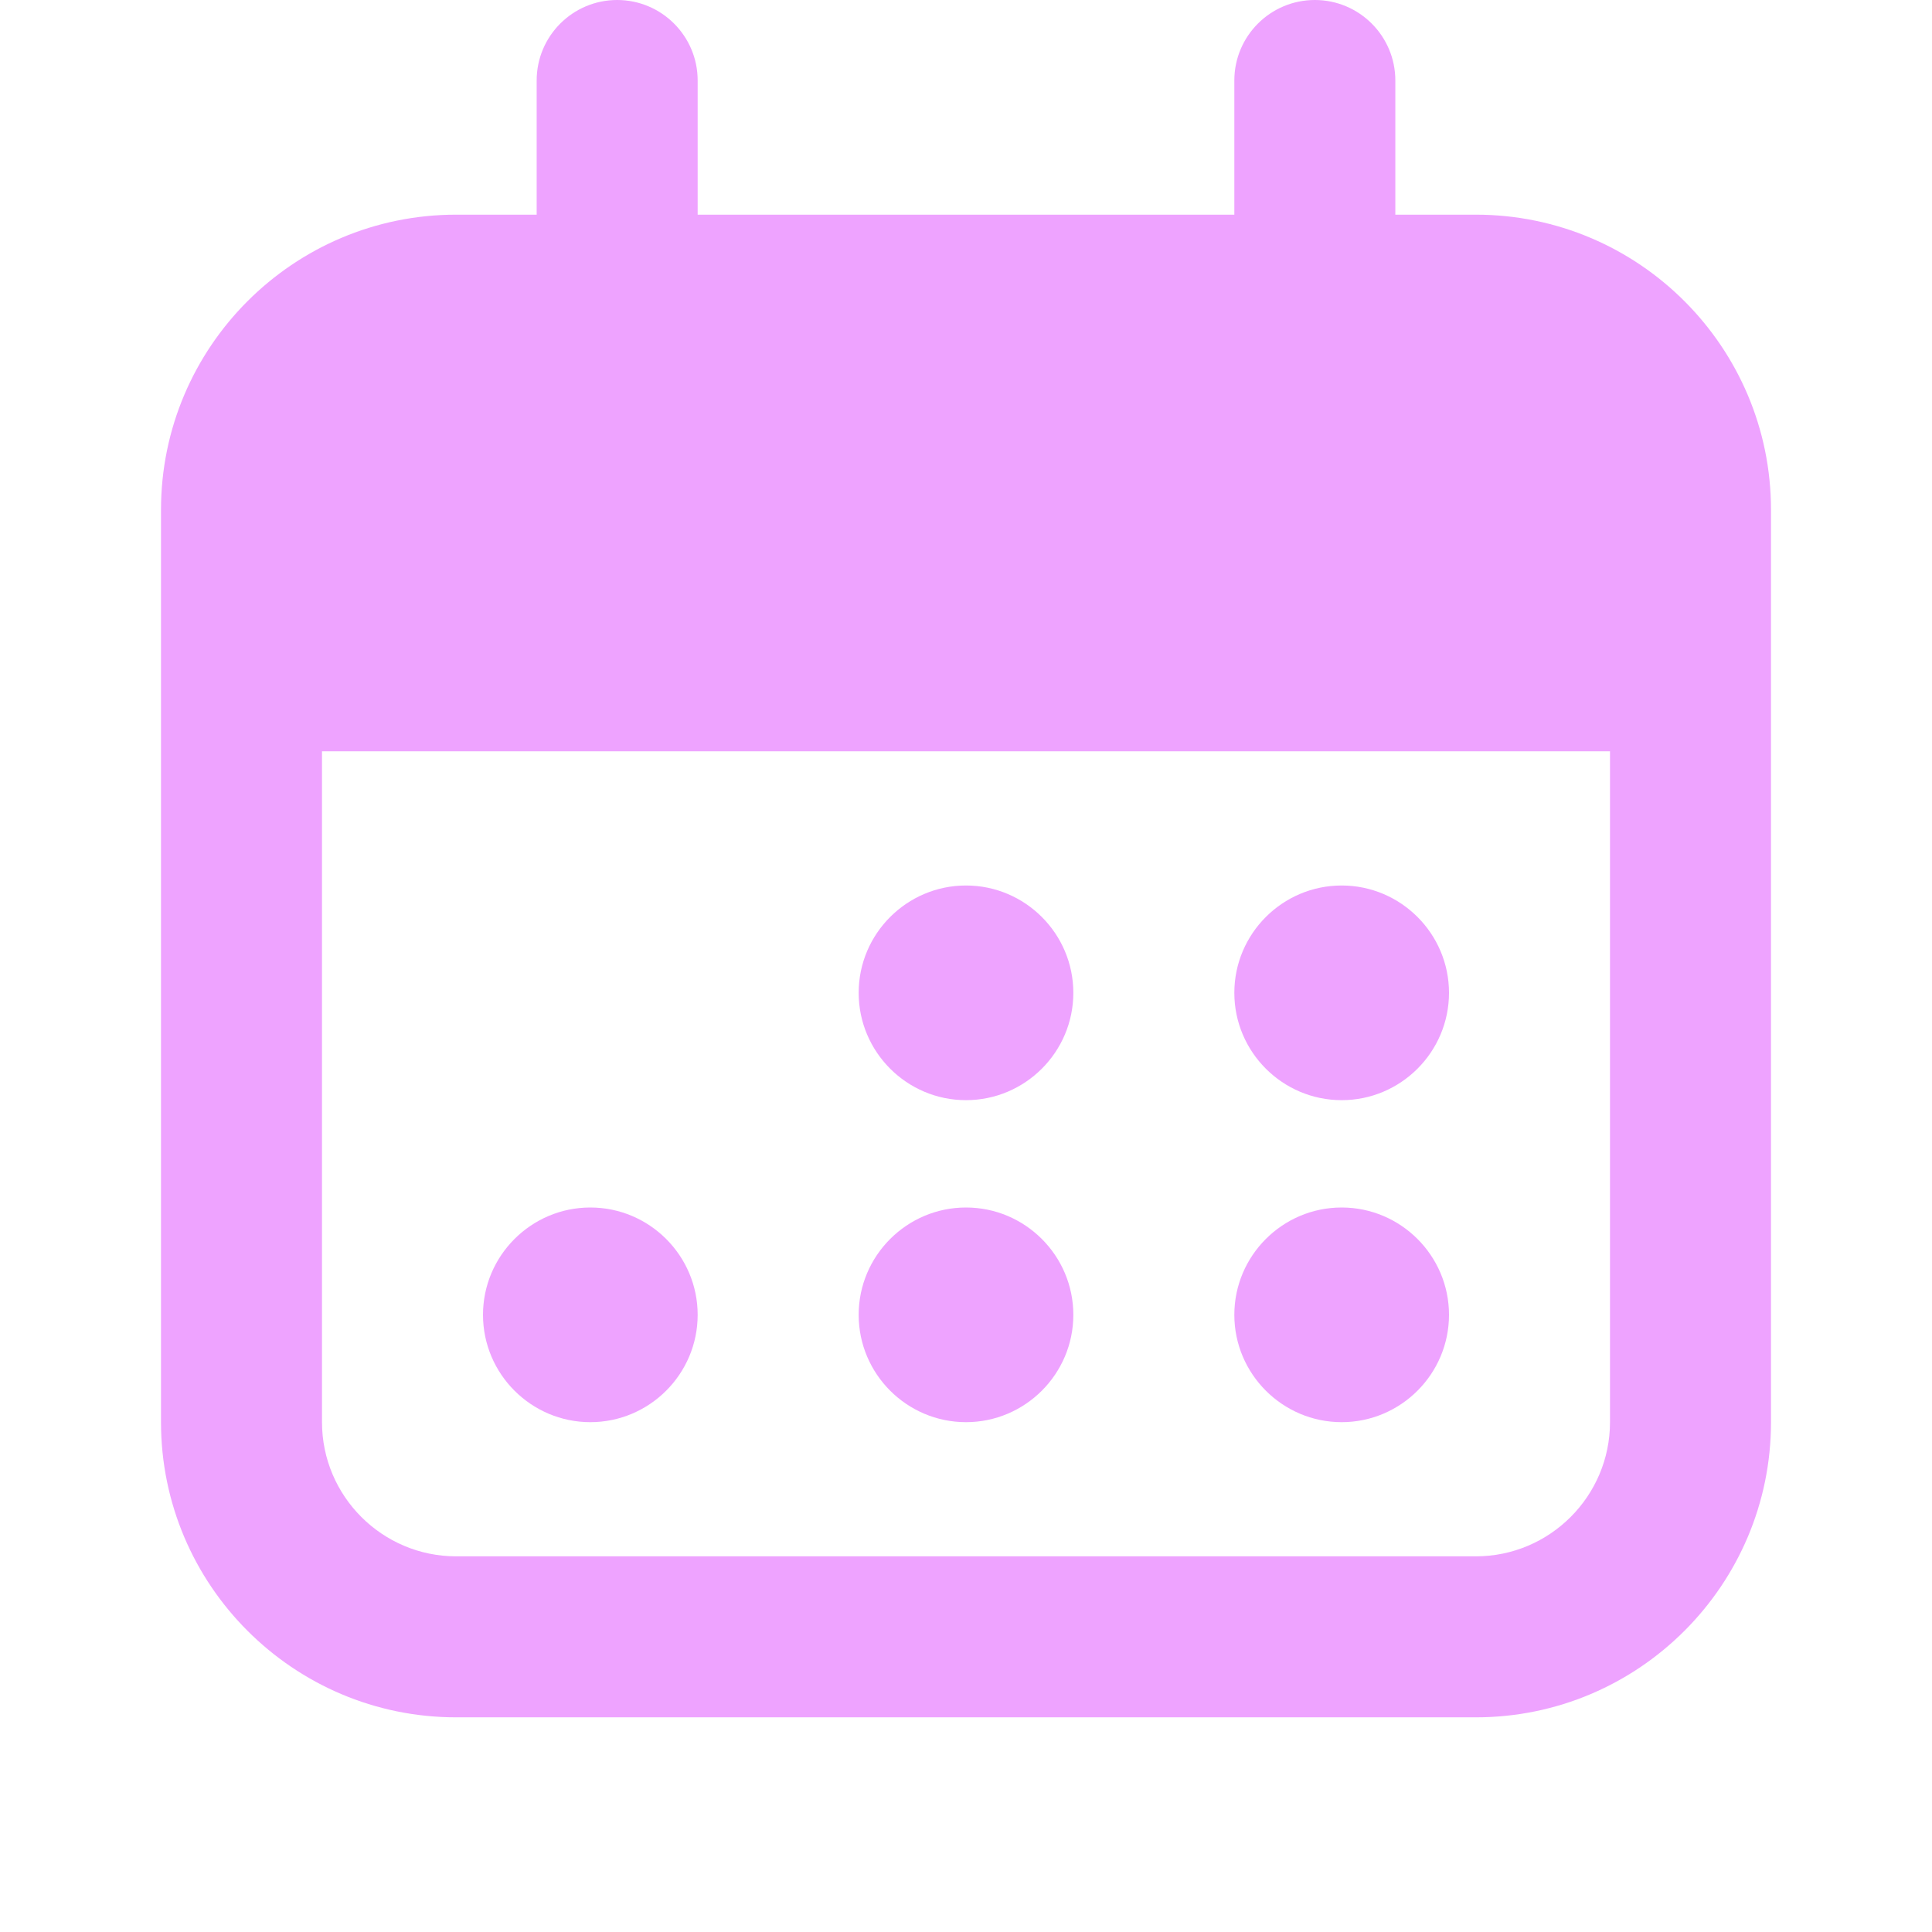
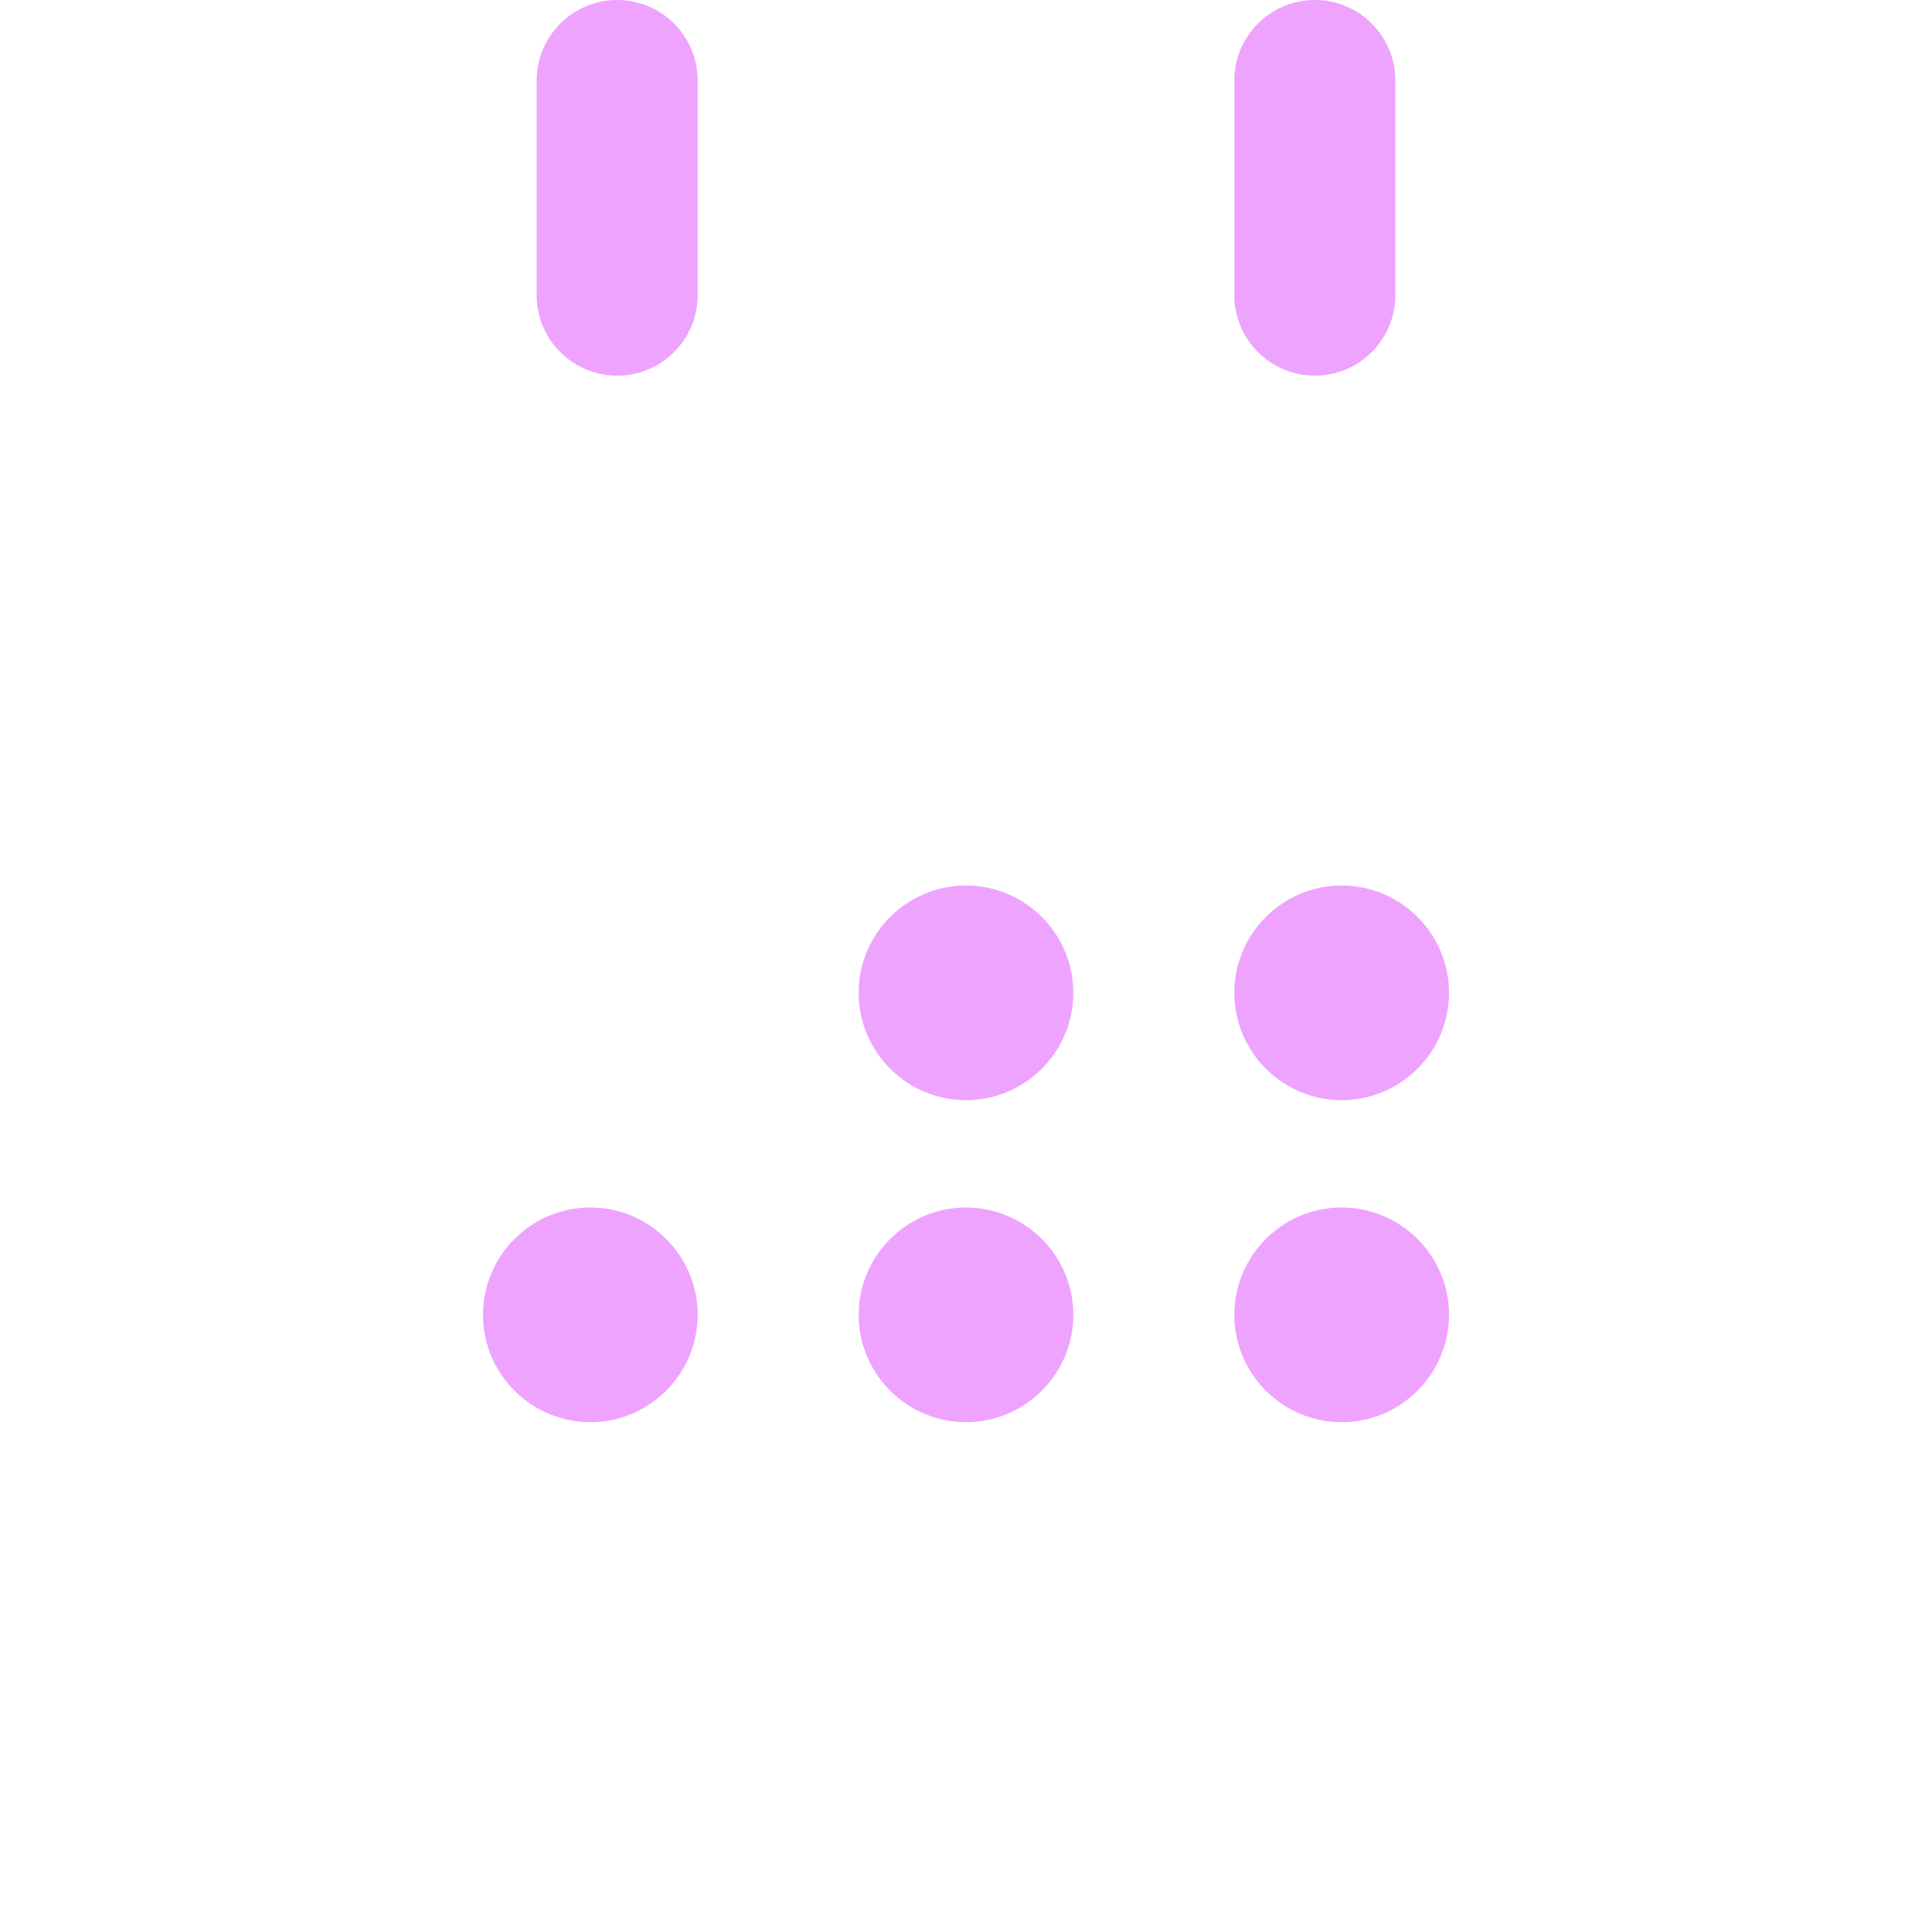
<svg xmlns="http://www.w3.org/2000/svg" width="18" height="18" viewBox="0 0 18 18" fill="none">
  <path d="M5.75 3.5C5.336 3.5 5 3.164 5 2.75V0.75C5 0.336 5.336 0 5.75 0C6.164 0 6.5 0.336 6.5 0.75V2.75C6.5 3.164 6.164 3.5 5.75 3.5Z" fill="#EEA3FF" />
  <path d="M12.25 3.5C11.836 3.5 11.5 3.164 11.5 2.75V0.75C11.5 0.336 11.836 0 12.25 0C12.664 0 13 0.336 13 0.75V2.75C13 3.164 12.664 3.5 12.25 3.5Z" fill="#EEA3FF" />
-   <path d="M13.75 2H4.25C2.733 2 1.5 3.233 1.5 4.75V13.25C1.5 14.767 2.733 16 4.25 16H13.75C15.267 16 16.5 14.767 16.5 13.25V4.75C16.5 3.233 15.267 2 13.75 2ZM13.75 14.5H4.25C3.561 14.5 3 13.939 3 13.25V7H15V13.25C15 13.939 14.439 14.5 13.75 14.5Z" fill="#EEA3FF" />
  <path d="M9 8.25C8.449 8.25 8 8.699 8 9.25C8 9.801 8.449 10.25 9 10.25C9.551 10.25 10 9.801 10 9.25C10 8.699 9.551 8.25 9 8.25Z" fill="#EEA3FF" />
  <path d="M12.5 10.25C13.051 10.25 13.5 9.801 13.5 9.25C13.5 8.699 13.051 8.25 12.5 8.25C11.949 8.25 11.5 8.699 11.5 9.25C11.5 9.801 11.949 10.25 12.5 10.25Z" fill="#EEA3FF" />
  <path d="M9 11.25C8.449 11.25 8 11.699 8 12.25C8 12.801 8.449 13.25 9 13.25C9.551 13.25 10 12.801 10 12.25C10 11.699 9.551 11.25 9 11.25Z" fill="#EEA3FF" />
  <path d="M5.5 11.25C4.949 11.25 4.5 11.699 4.5 12.25C4.5 12.801 4.949 13.25 5.5 13.25C6.051 13.25 6.5 12.801 6.5 12.25C6.5 11.699 6.051 11.25 5.5 11.25Z" fill="#EEA3FF" />
  <path d="M12.5 11.25C11.949 11.25 11.5 11.699 11.5 12.25C11.5 12.801 11.949 13.25 12.5 13.25C13.051 13.25 13.5 12.801 13.5 12.25C13.5 11.699 13.051 11.25 12.5 11.25Z" fill="#EEA3FF" />
</svg>